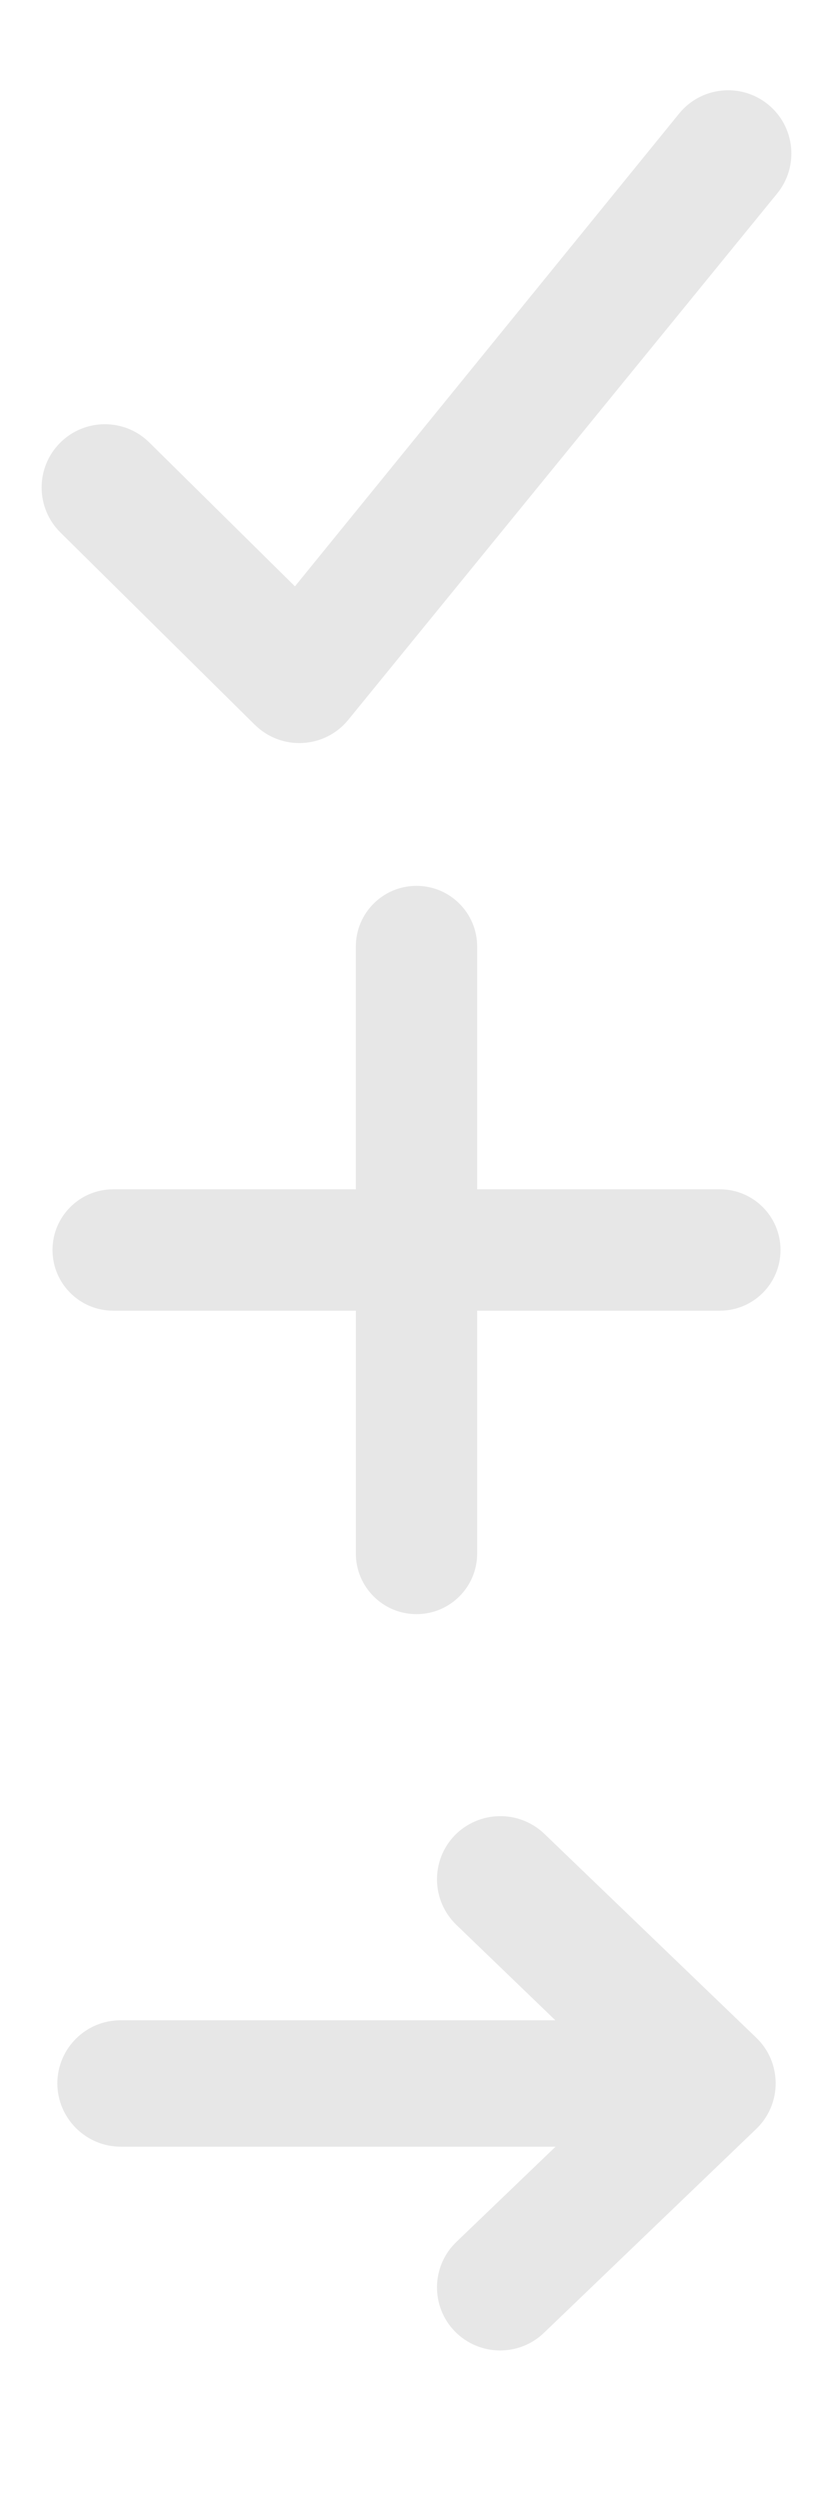
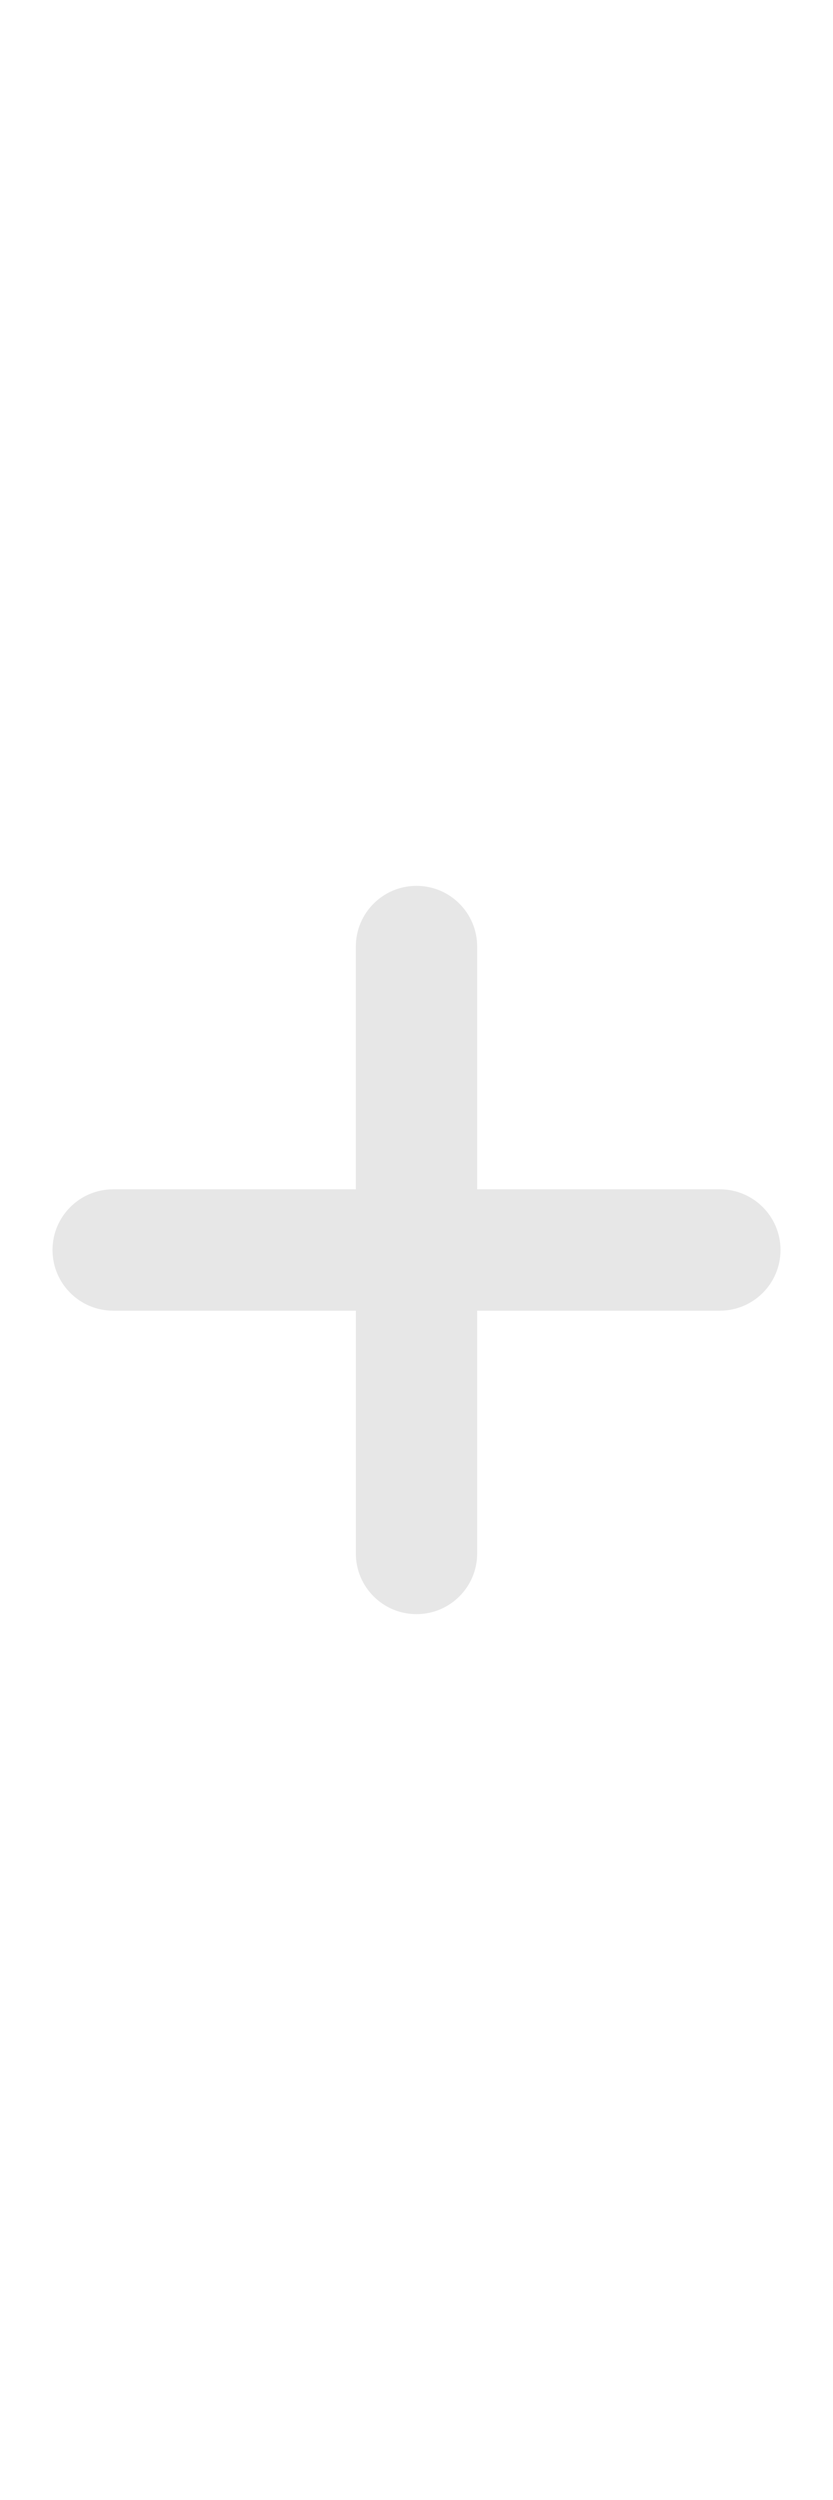
<svg xmlns="http://www.w3.org/2000/svg" xmlns:ns1="http://sodipodi.sourceforge.net/DTD/sodipodi-0.dtd" xmlns:ns2="http://www.inkscape.org/namespaces/inkscape" viewBox="0 0 100 300" x="0px" y="0px" version="1.1" id="svg2" ns1:docname="sprite-info.svg" xml:space="preserve" width="100" height="300" ns2:version="1.3 (0e150ed6c4, 2023-07-21)">
  <defs id="defs2" />
  <ns1:namedview id="namedview2" pagecolor="#ffffff" bordercolor="#666666" borderopacity="1.0" ns2:showpageshadow="2" ns2:pageopacity="0.0" ns2:pagecheckerboard="0" ns2:deskcolor="#d1d1d1" ns2:zoom="2" ns2:cx="84.75" ns2:cy="181.25" ns2:window-width="2560" ns2:window-height="1027" ns2:window-x="-8" ns2:window-y="-8" ns2:window-maximized="1" ns2:current-layer="svg2" />
  <g fill="none" fill-rule="evenodd" id="g1" transform="matrix(5.062,0,0,5.062,5,10.843)" style="fill:#141414;fill-opacity:0.098">
-     <path d="m 5.056,15.04 c 0.629,0.622 1.658,0.567 2.217,-0.119 L 17.443,2.445 C 17.966,1.803 17.87,0.858 17.228,0.335 16.586,-0.188 15.641,-0.092 15.118,0.55 L 6.007,11.758 2.554,8.348 C 1.965,7.765 1.015,7.771 0.433,8.36 -0.15,8.949 -0.144,9.899 0.445,10.481 l 4.611,4.56" fill="#000000" id="path1" style="fill:#141414;fill-opacity:0.098" />
-   </g>
+     </g>
  <path d="M 86.414,142.717 H 57.283 v -29.132 c 0,-4.02 -3.263,-7.283 -7.283,-7.283 -4.02,0 -7.283,3.263 -7.283,7.283 v 29.132 H 13.586 c -4.02,0 -7.283,3.263 -7.283,7.283 0,4.02 3.263,7.283 7.283,7.283 h 29.132 v 29.132 c 0,4.027 3.263,7.283 7.283,7.283 4.02,0 7.283,-3.255 7.283,-7.283 v -29.132 h 29.132 c 4.027,0 7.283,-3.263 7.283,-7.283 0,-4.02 -3.255,-7.283 -7.283,-7.283 z" id="path1-4" style="stroke-width:7.283;fill:#141414;fill-opacity:0.098" />
  <g transform="matrix(21.638,0,0,21.638,-4.216,180.204)" id="g1-7" style="fill:#141414;fill-opacity:0.098">
-     <path style="color:#000000;fill:#141414;fill-opacity:0.098" d="M 2.965,1.744 C 2.872,1.745 2.783,1.784 2.718,1.85 2.583,1.99 2.587,2.212 2.727,2.347 l 0.549,0.529 H 0.865 C 0.672,2.875 0.514,3.031 0.513,3.225 0.513,3.419 0.671,3.577 0.865,3.577 H 3.277 L 2.727,4.105 C 2.587,4.239 2.583,4.462 2.718,4.601 2.853,4.739 3.074,4.743 3.213,4.609 L 4.391,3.478 c 0.143,-0.138 0.143,-0.367 0,-0.505 L 3.213,1.84 C 3.146,1.777 3.057,1.742 2.965,1.744 Z" fill="#000000" stroke-width="1.325" stroke-linecap="round" id="path1-1" ns1:nodetypes="cccccscccccccccc" />
-   </g>
+     </g>
</svg>